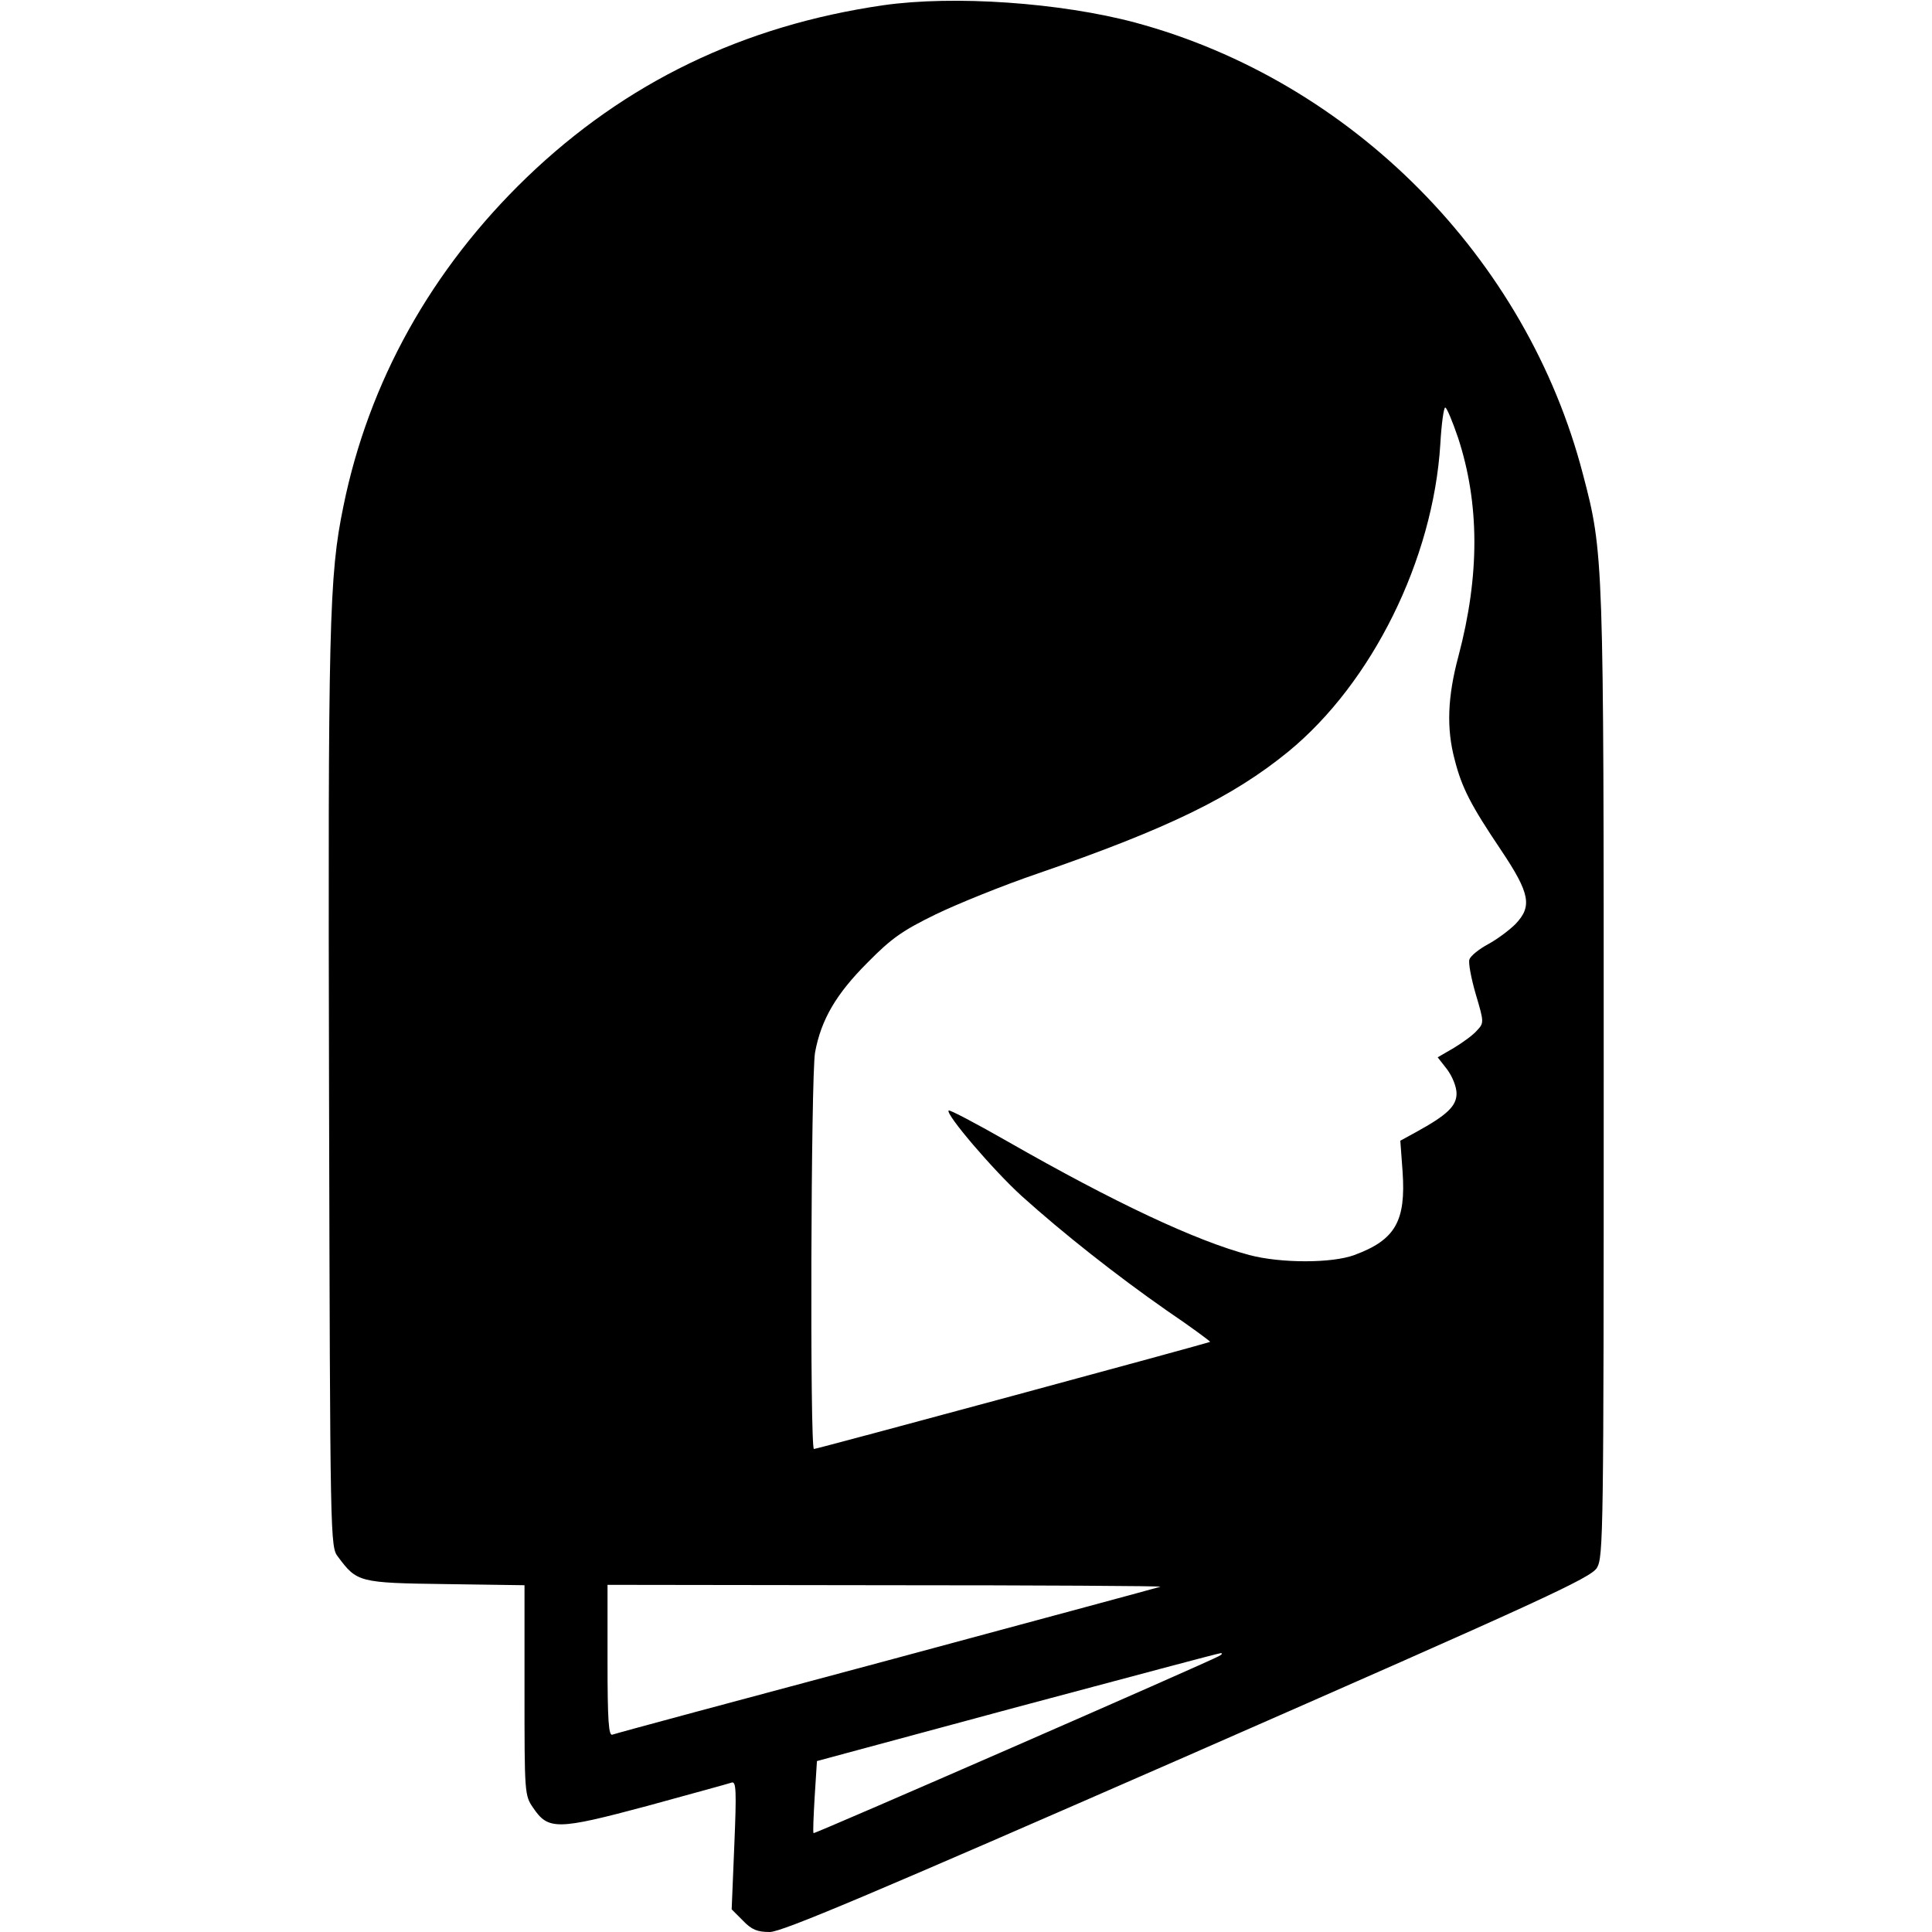
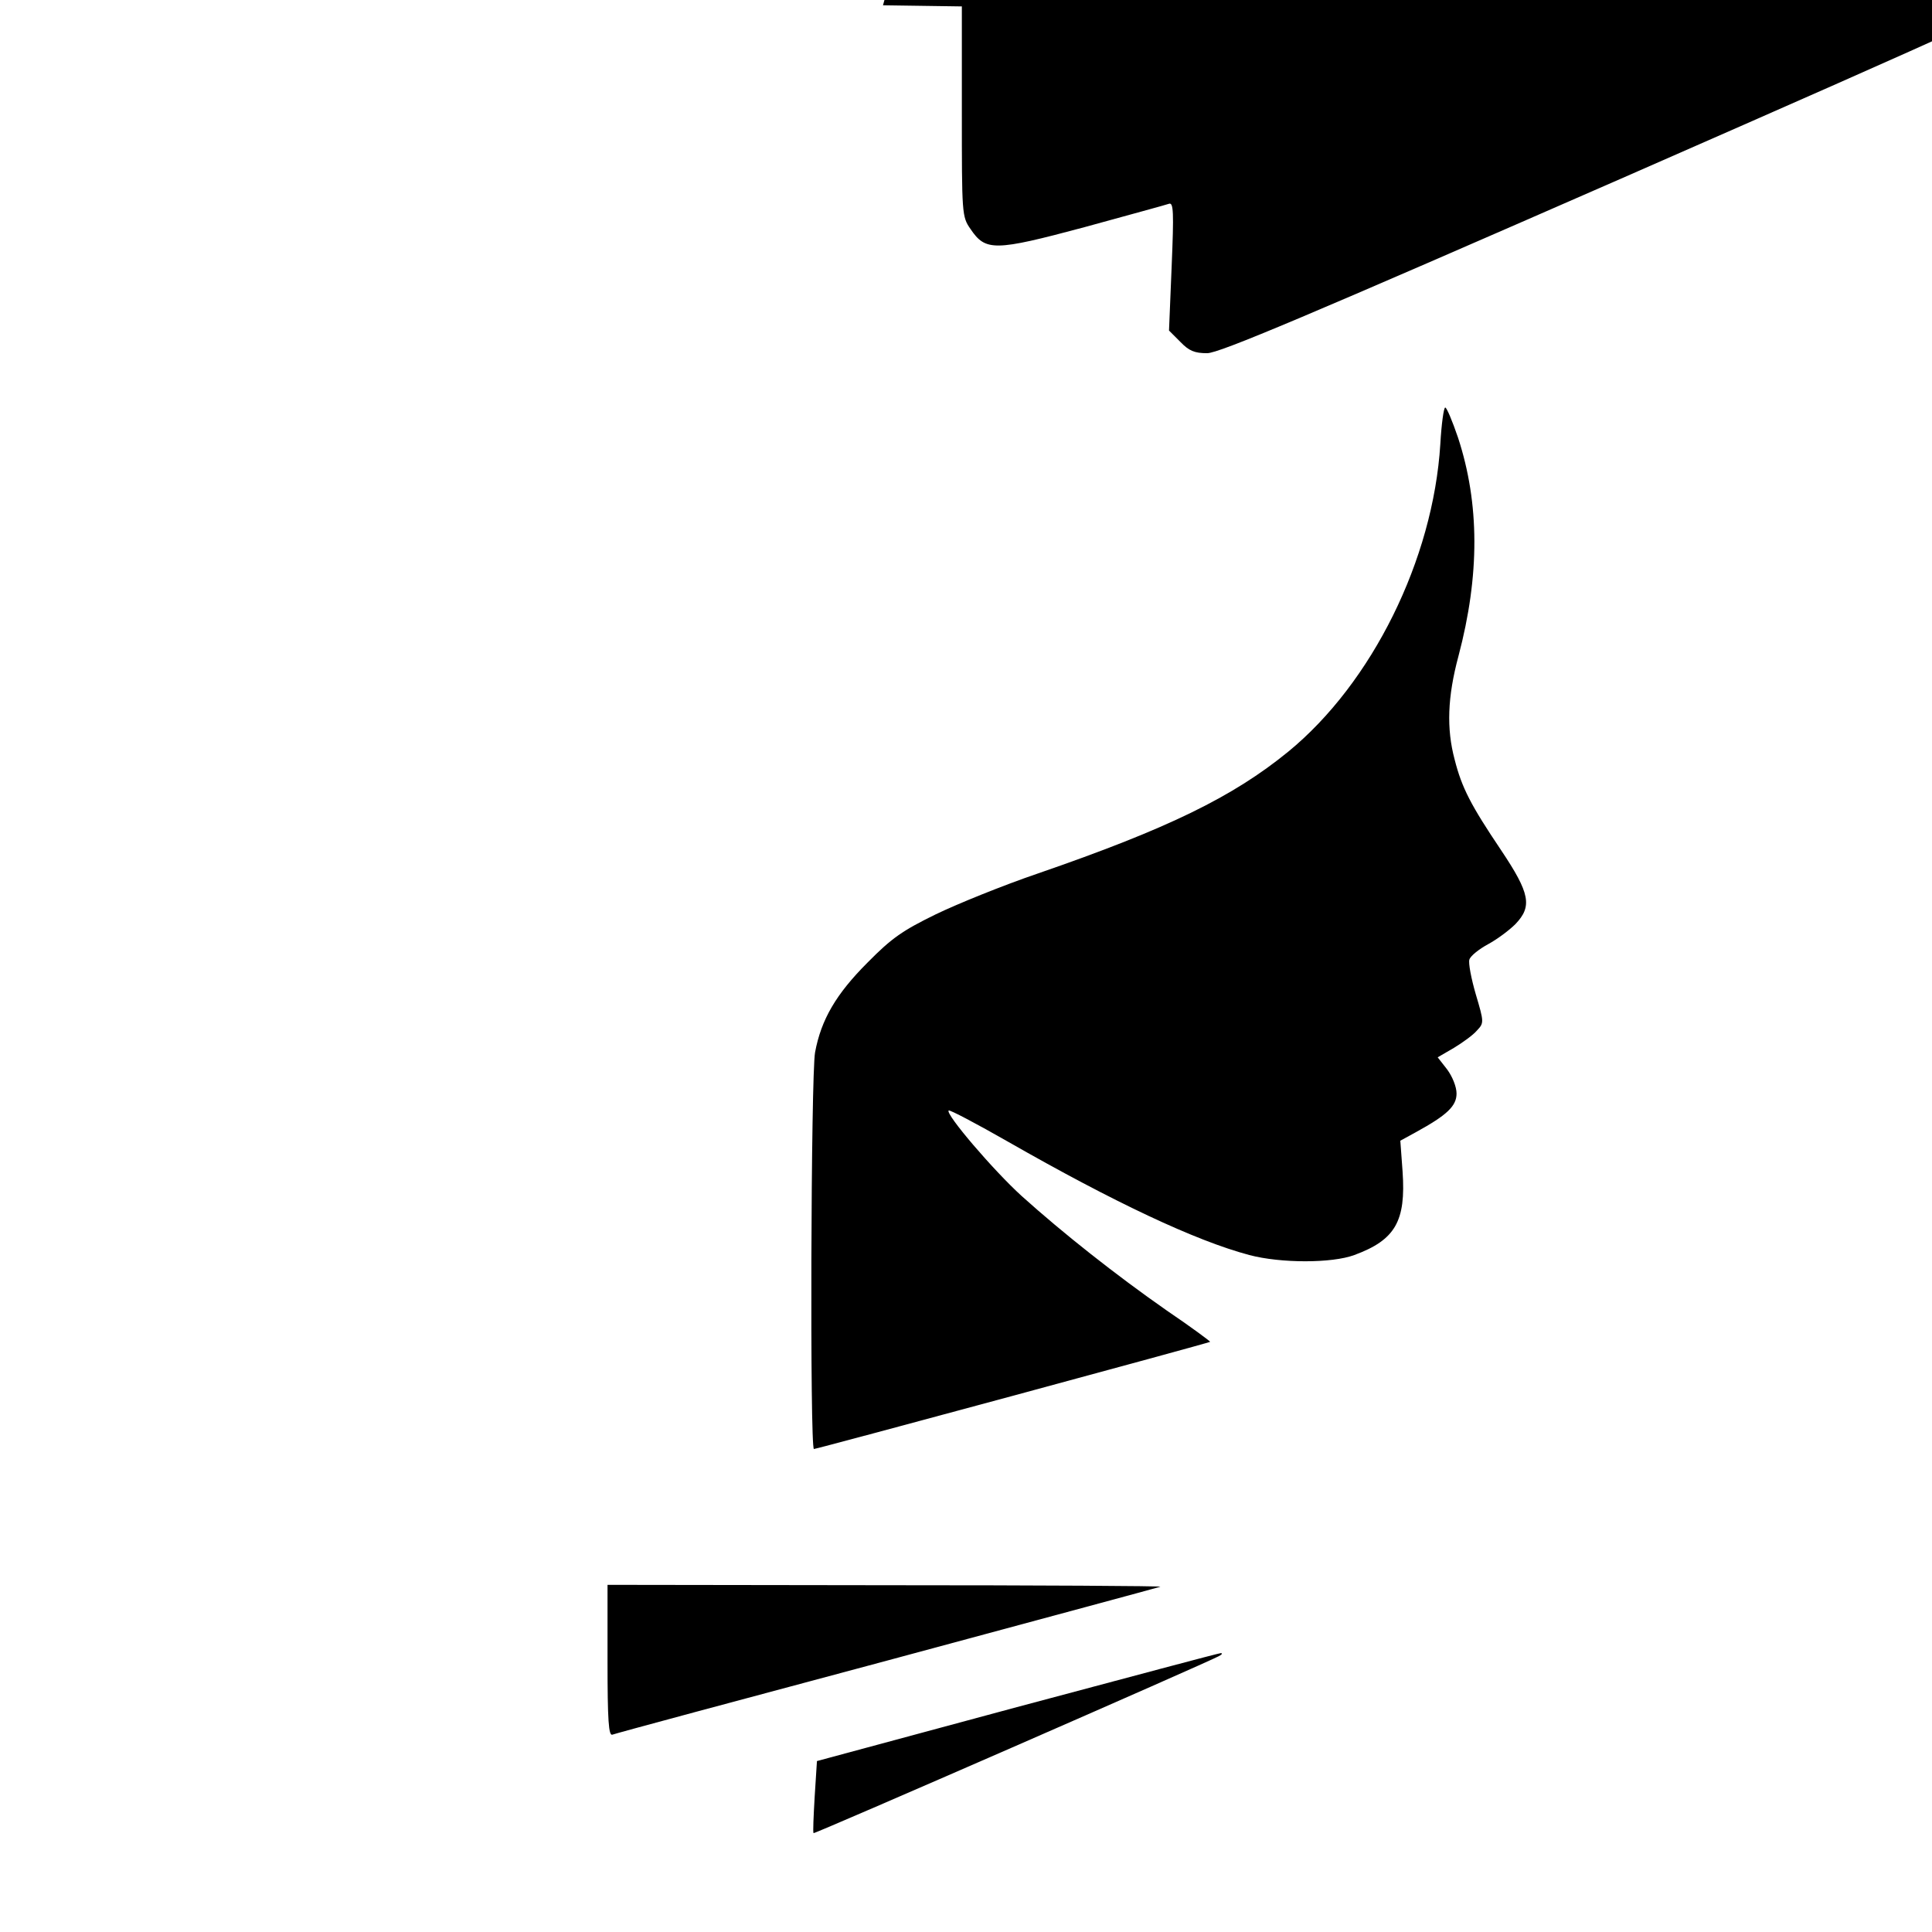
<svg xmlns="http://www.w3.org/2000/svg" version="1.0" width="512pt" height="512pt" viewBox="0 0 512 512" preserveAspectRatio="xMidYMid meet">
  <g transform="translate(0,512) scale(0.1,-0.1)" fill="#000000" stroke="none">
-     <path d="M2340 5106 c-371 -54 -683 -205 -944 -456 -253 -244 -419 -542 -486 -872 -38 -184 -41 -311 -38 -1555 3 -1196 3 -1202 24 -1229 50 -67 55 -69 285 -72 l209 -3 0 -278 c0 -273 0 -279 23 -312 40 -59 63 -59 302 5 116 32 216 59 224 62 12 4 13 -22 7 -166 l-7 -170 30 -30 c23 -24 38 -30 71 -30 32 0 266 99 1107 467 942 413 1068 471 1085 498 17 29 18 87 18 1302 0 1377 0 1387 -55 1596 -149 574 -612 1042 -1186 1197 -198 53 -481 73 -669 46z m1524 -1146 c57 -174 58 -364 1 -579 -29 -108 -32 -192 -10 -274 19 -75 43 -121 123 -240 77 -115 83 -149 38 -196 -16 -16 -48 -40 -72 -53 -24 -13 -47 -31 -50 -41 -3 -9 5 -51 17 -92 22 -74 22 -76 3 -96 -10 -12 -38 -32 -61 -46 l-43 -25 25 -32 c14 -19 25 -46 25 -64 0 -33 -25 -57 -107 -102 l-42 -23 6 -82 c9 -131 -19 -181 -128 -221 -59 -22 -195 -22 -278 0 -143 38 -359 140 -639 300 -84 48 -156 86 -158 83 -9 -9 118 -158 194 -227 109 -98 248 -208 384 -303 65 -44 116 -82 115 -83 -3 -3 -1042 -284 -1050 -284 -11 0 -8 991 3 1051 16 87 56 155 139 238 64 65 93 85 181 128 58 28 179 77 270 108 345 119 517 203 664 323 222 182 384 509 403 815 3 53 9 97 13 97 4 0 19 -36 34 -80z m-789 -3045 c-5 -2 -332 -90 -725 -196 -393 -105 -720 -193 -727 -196 -10 -4 -13 36 -13 196 l0 201 738 -1 c405 0 733 -2 727 -4z m155 -184 c-28 -16 -1072 -472 -1074 -469 -2 2 0 45 3 97 l6 94 530 143 c292 78 535 143 540 143 6 0 3 -4 -5 -8z" />
+     <path d="M2340 5106 l209 -3 0 -278 c0 -273 0 -279 23 -312 40 -59 63 -59 302 5 116 32 216 59 224 62 12 4 13 -22 7 -166 l-7 -170 30 -30 c23 -24 38 -30 71 -30 32 0 266 99 1107 467 942 413 1068 471 1085 498 17 29 18 87 18 1302 0 1377 0 1387 -55 1596 -149 574 -612 1042 -1186 1197 -198 53 -481 73 -669 46z m1524 -1146 c57 -174 58 -364 1 -579 -29 -108 -32 -192 -10 -274 19 -75 43 -121 123 -240 77 -115 83 -149 38 -196 -16 -16 -48 -40 -72 -53 -24 -13 -47 -31 -50 -41 -3 -9 5 -51 17 -92 22 -74 22 -76 3 -96 -10 -12 -38 -32 -61 -46 l-43 -25 25 -32 c14 -19 25 -46 25 -64 0 -33 -25 -57 -107 -102 l-42 -23 6 -82 c9 -131 -19 -181 -128 -221 -59 -22 -195 -22 -278 0 -143 38 -359 140 -639 300 -84 48 -156 86 -158 83 -9 -9 118 -158 194 -227 109 -98 248 -208 384 -303 65 -44 116 -82 115 -83 -3 -3 -1042 -284 -1050 -284 -11 0 -8 991 3 1051 16 87 56 155 139 238 64 65 93 85 181 128 58 28 179 77 270 108 345 119 517 203 664 323 222 182 384 509 403 815 3 53 9 97 13 97 4 0 19 -36 34 -80z m-789 -3045 c-5 -2 -332 -90 -725 -196 -393 -105 -720 -193 -727 -196 -10 -4 -13 36 -13 196 l0 201 738 -1 c405 0 733 -2 727 -4z m155 -184 c-28 -16 -1072 -472 -1074 -469 -2 2 0 45 3 97 l6 94 530 143 c292 78 535 143 540 143 6 0 3 -4 -5 -8z" />
  </g>
</svg>